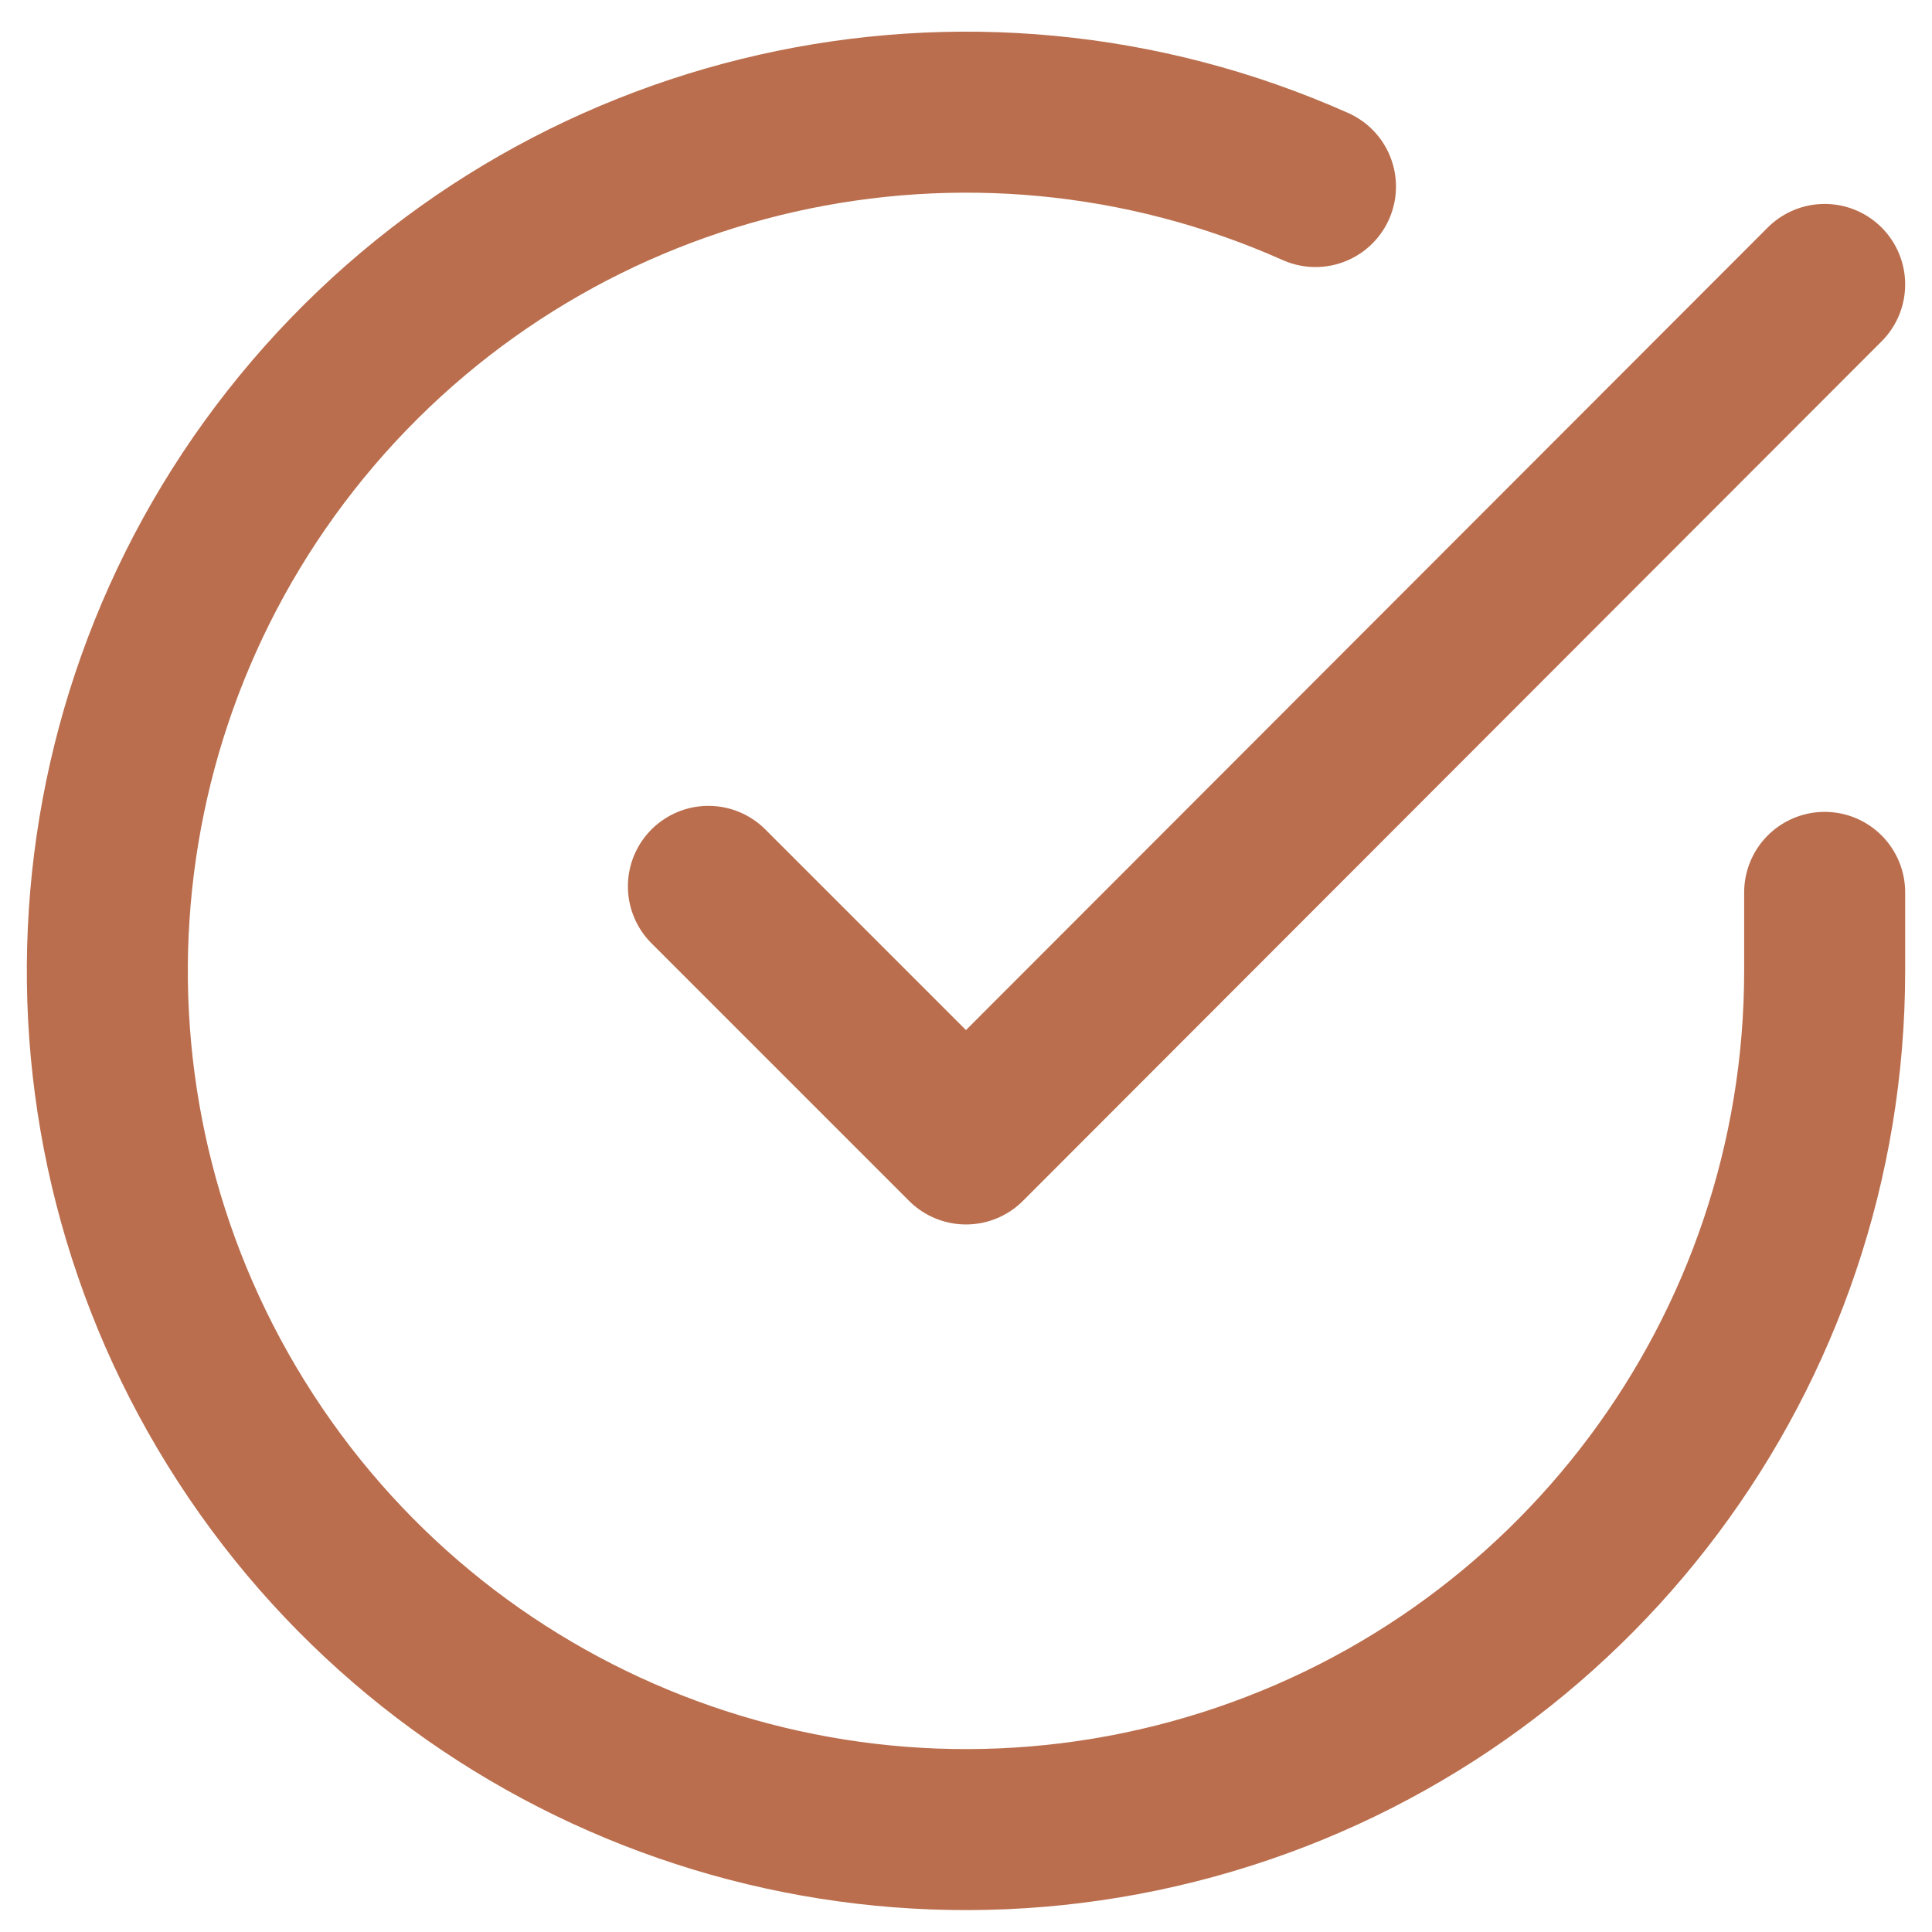
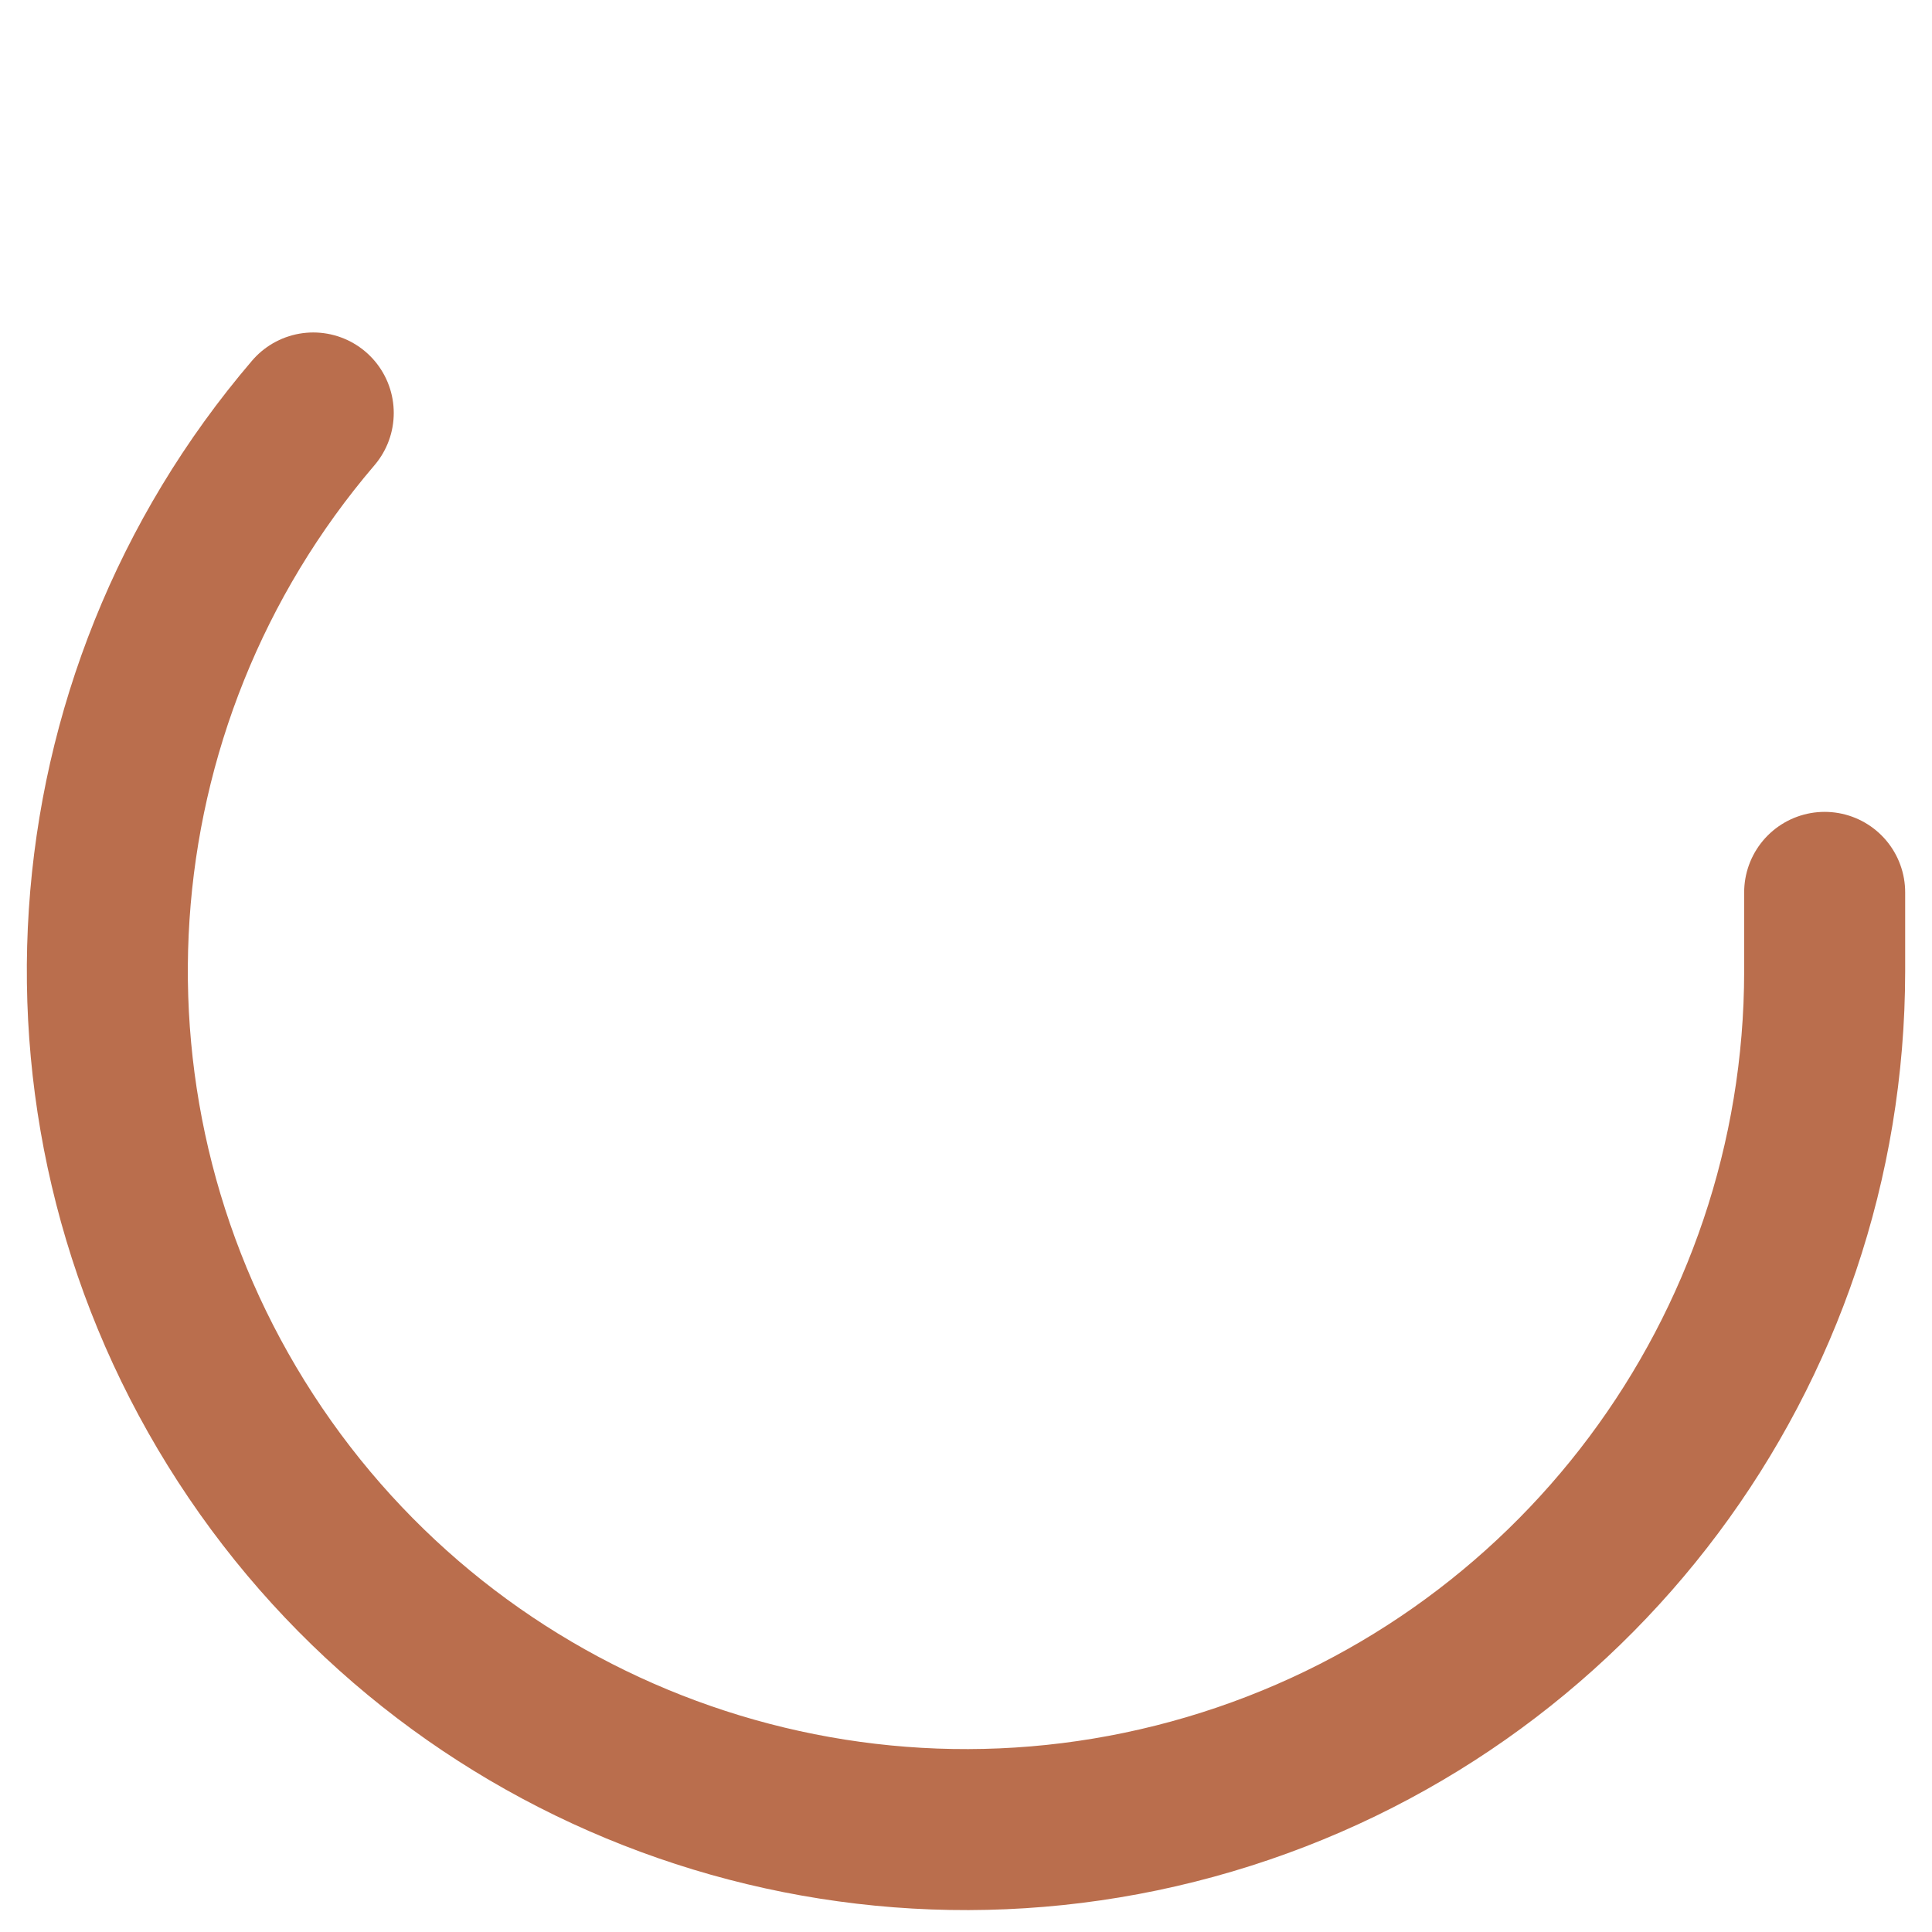
<svg xmlns="http://www.w3.org/2000/svg" width="36px" height="36px" viewBox="0 0 36 36">
  <title>197B0598-9BDE-4552-9BA8-C13346F5D0EA</title>
  <desc>Created with sketchtool.</desc>
  <g id="Asset-Artboard-Page" stroke="none" stroke-width="1" fill="none" fill-rule="evenodd" stroke-linecap="round" stroke-linejoin="round">
    <g id="Check_Circle" stroke="#BA6E4D" stroke-width="3">
      <g id="Icon-check_circle" transform="translate(2, 2)">
-         <path d="M32,14.628 L32,16.1 C31.996,23.186 27.332,29.425 20.537,31.434 C13.741,33.443 6.434,30.744 2.578,24.799 C-1.279,18.855 -0.767,11.082 3.837,5.695 C8.441,0.309 16.04,-1.408 22.512,1.476" id="Path" />
-         <polyline id="Path" points="32 3.3 16 19.316 11.2 14.516" />
+         <path d="M32,14.628 L32,16.1 C31.996,23.186 27.332,29.425 20.537,31.434 C13.741,33.443 6.434,30.744 2.578,24.799 C-1.279,18.855 -0.767,11.082 3.837,5.695 " id="Path" />
      </g>
    </g>
  </g>
</svg>